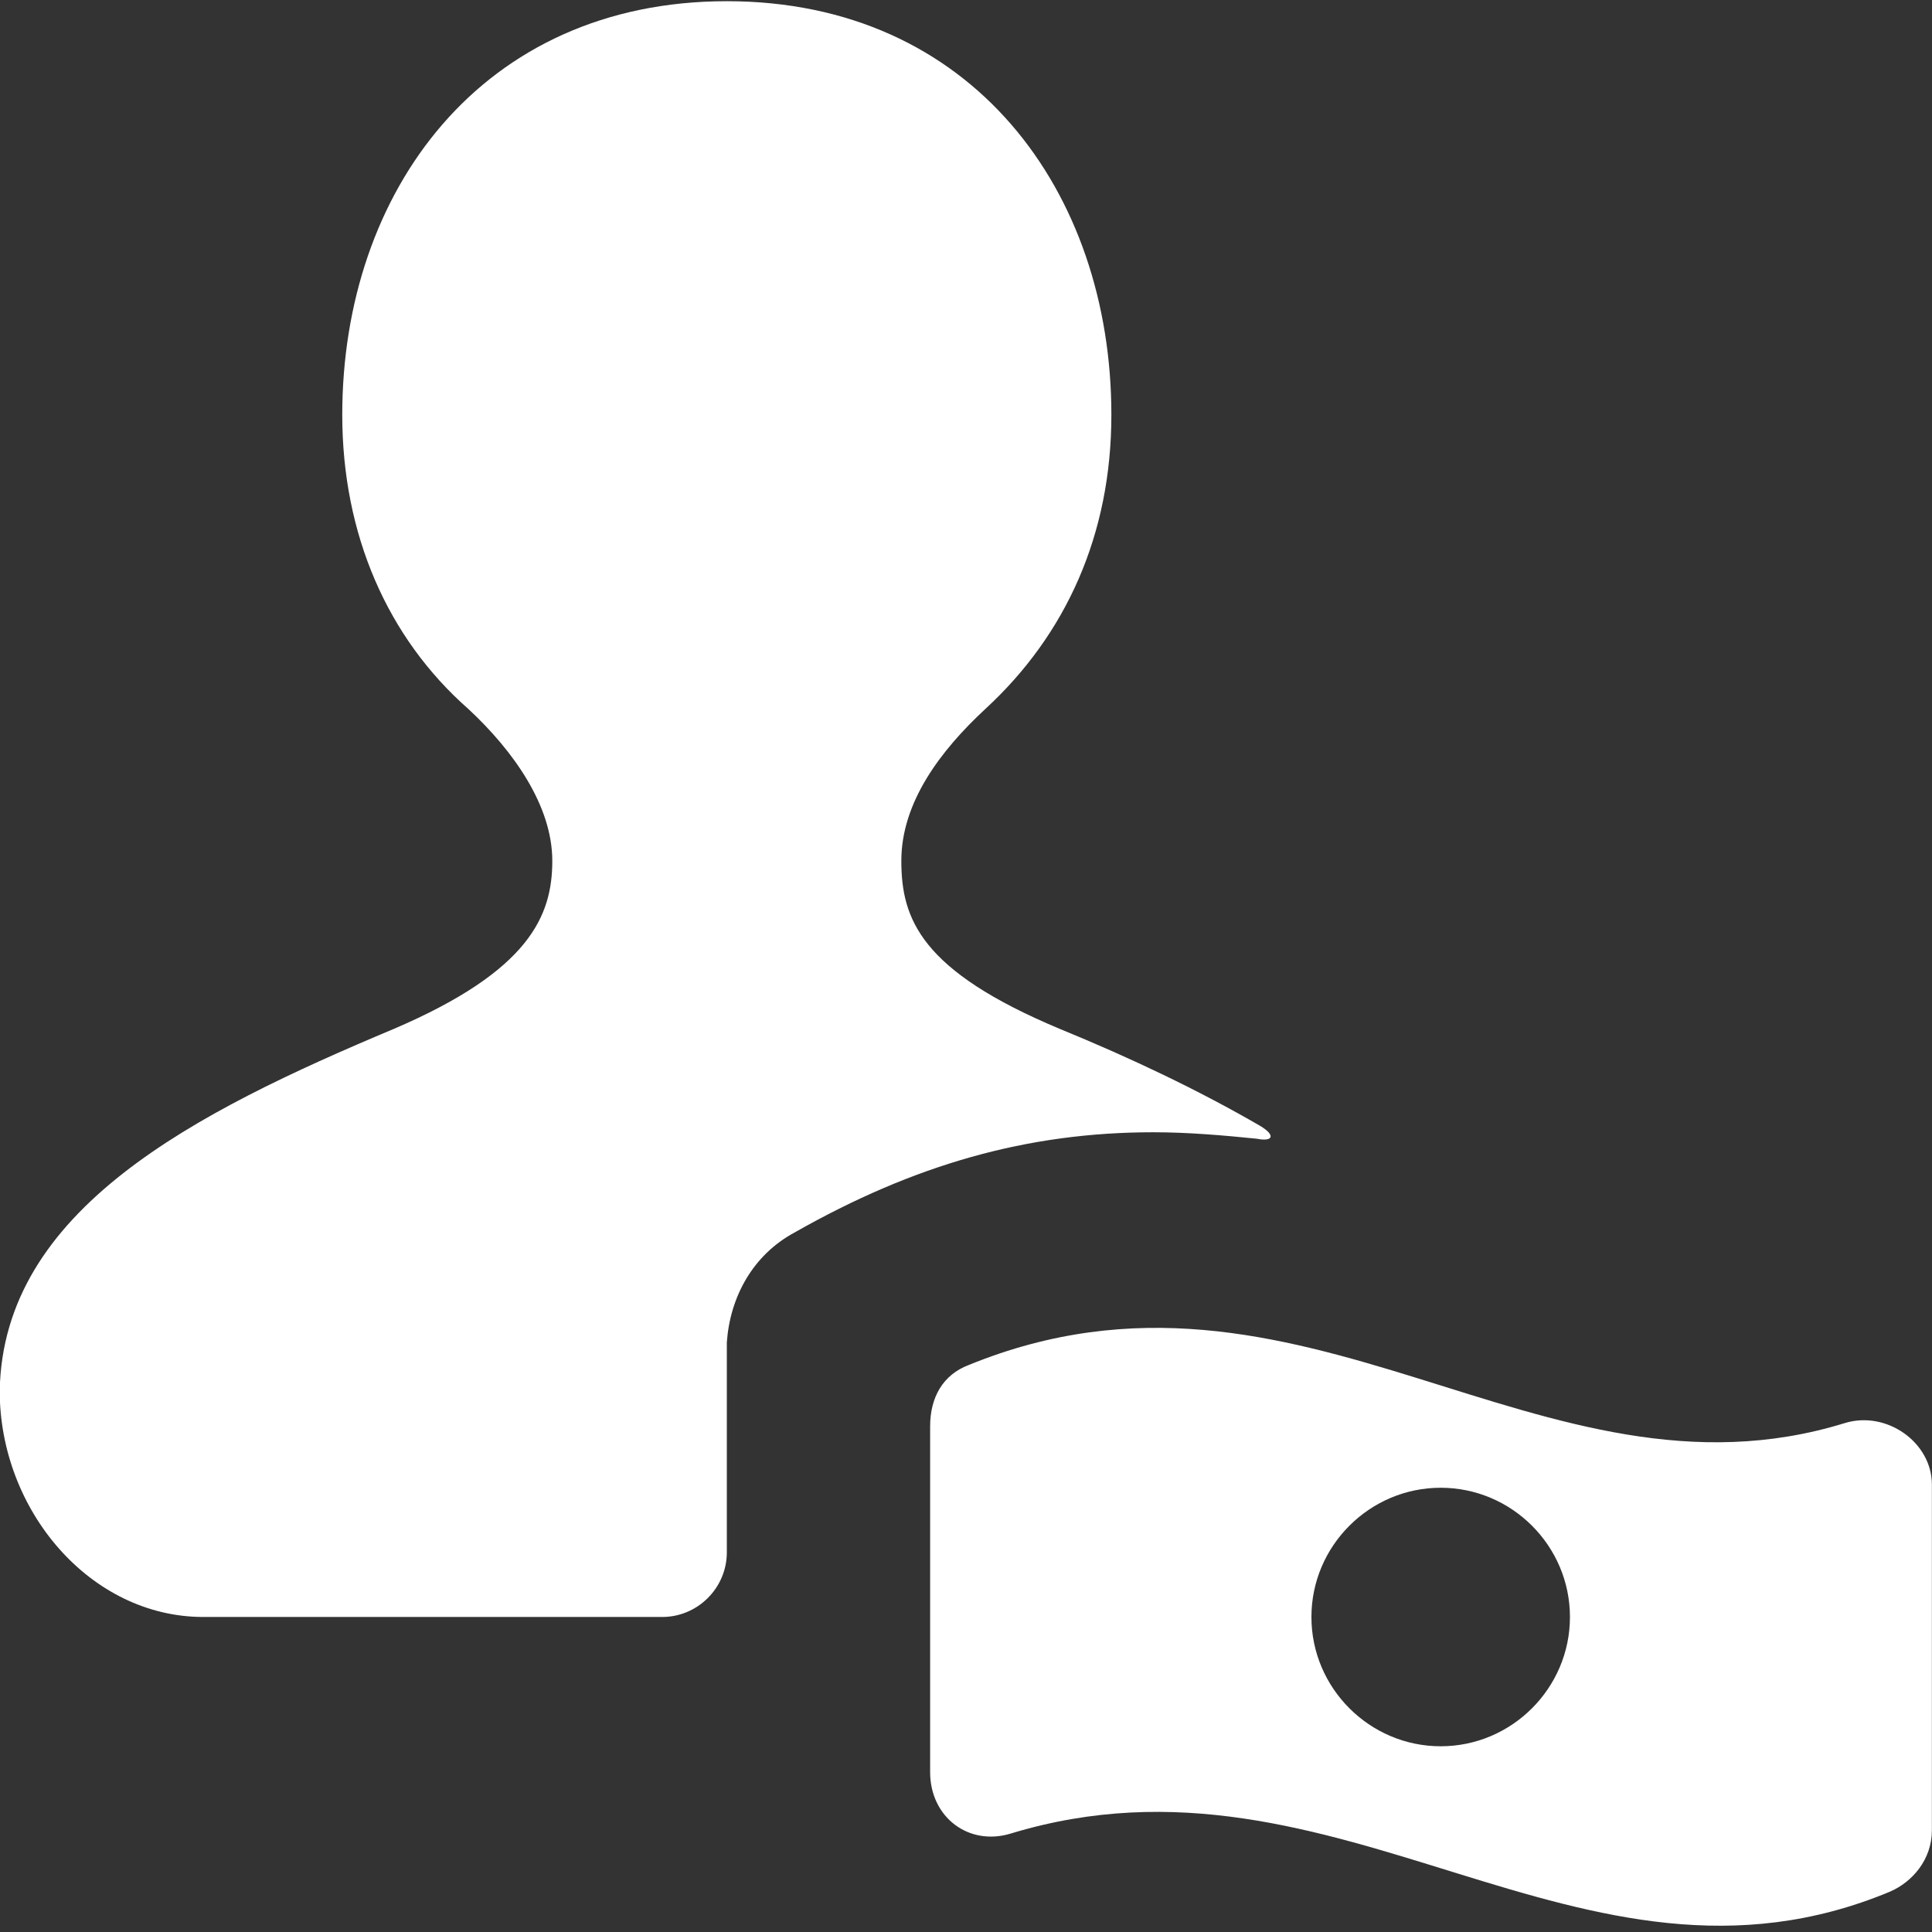
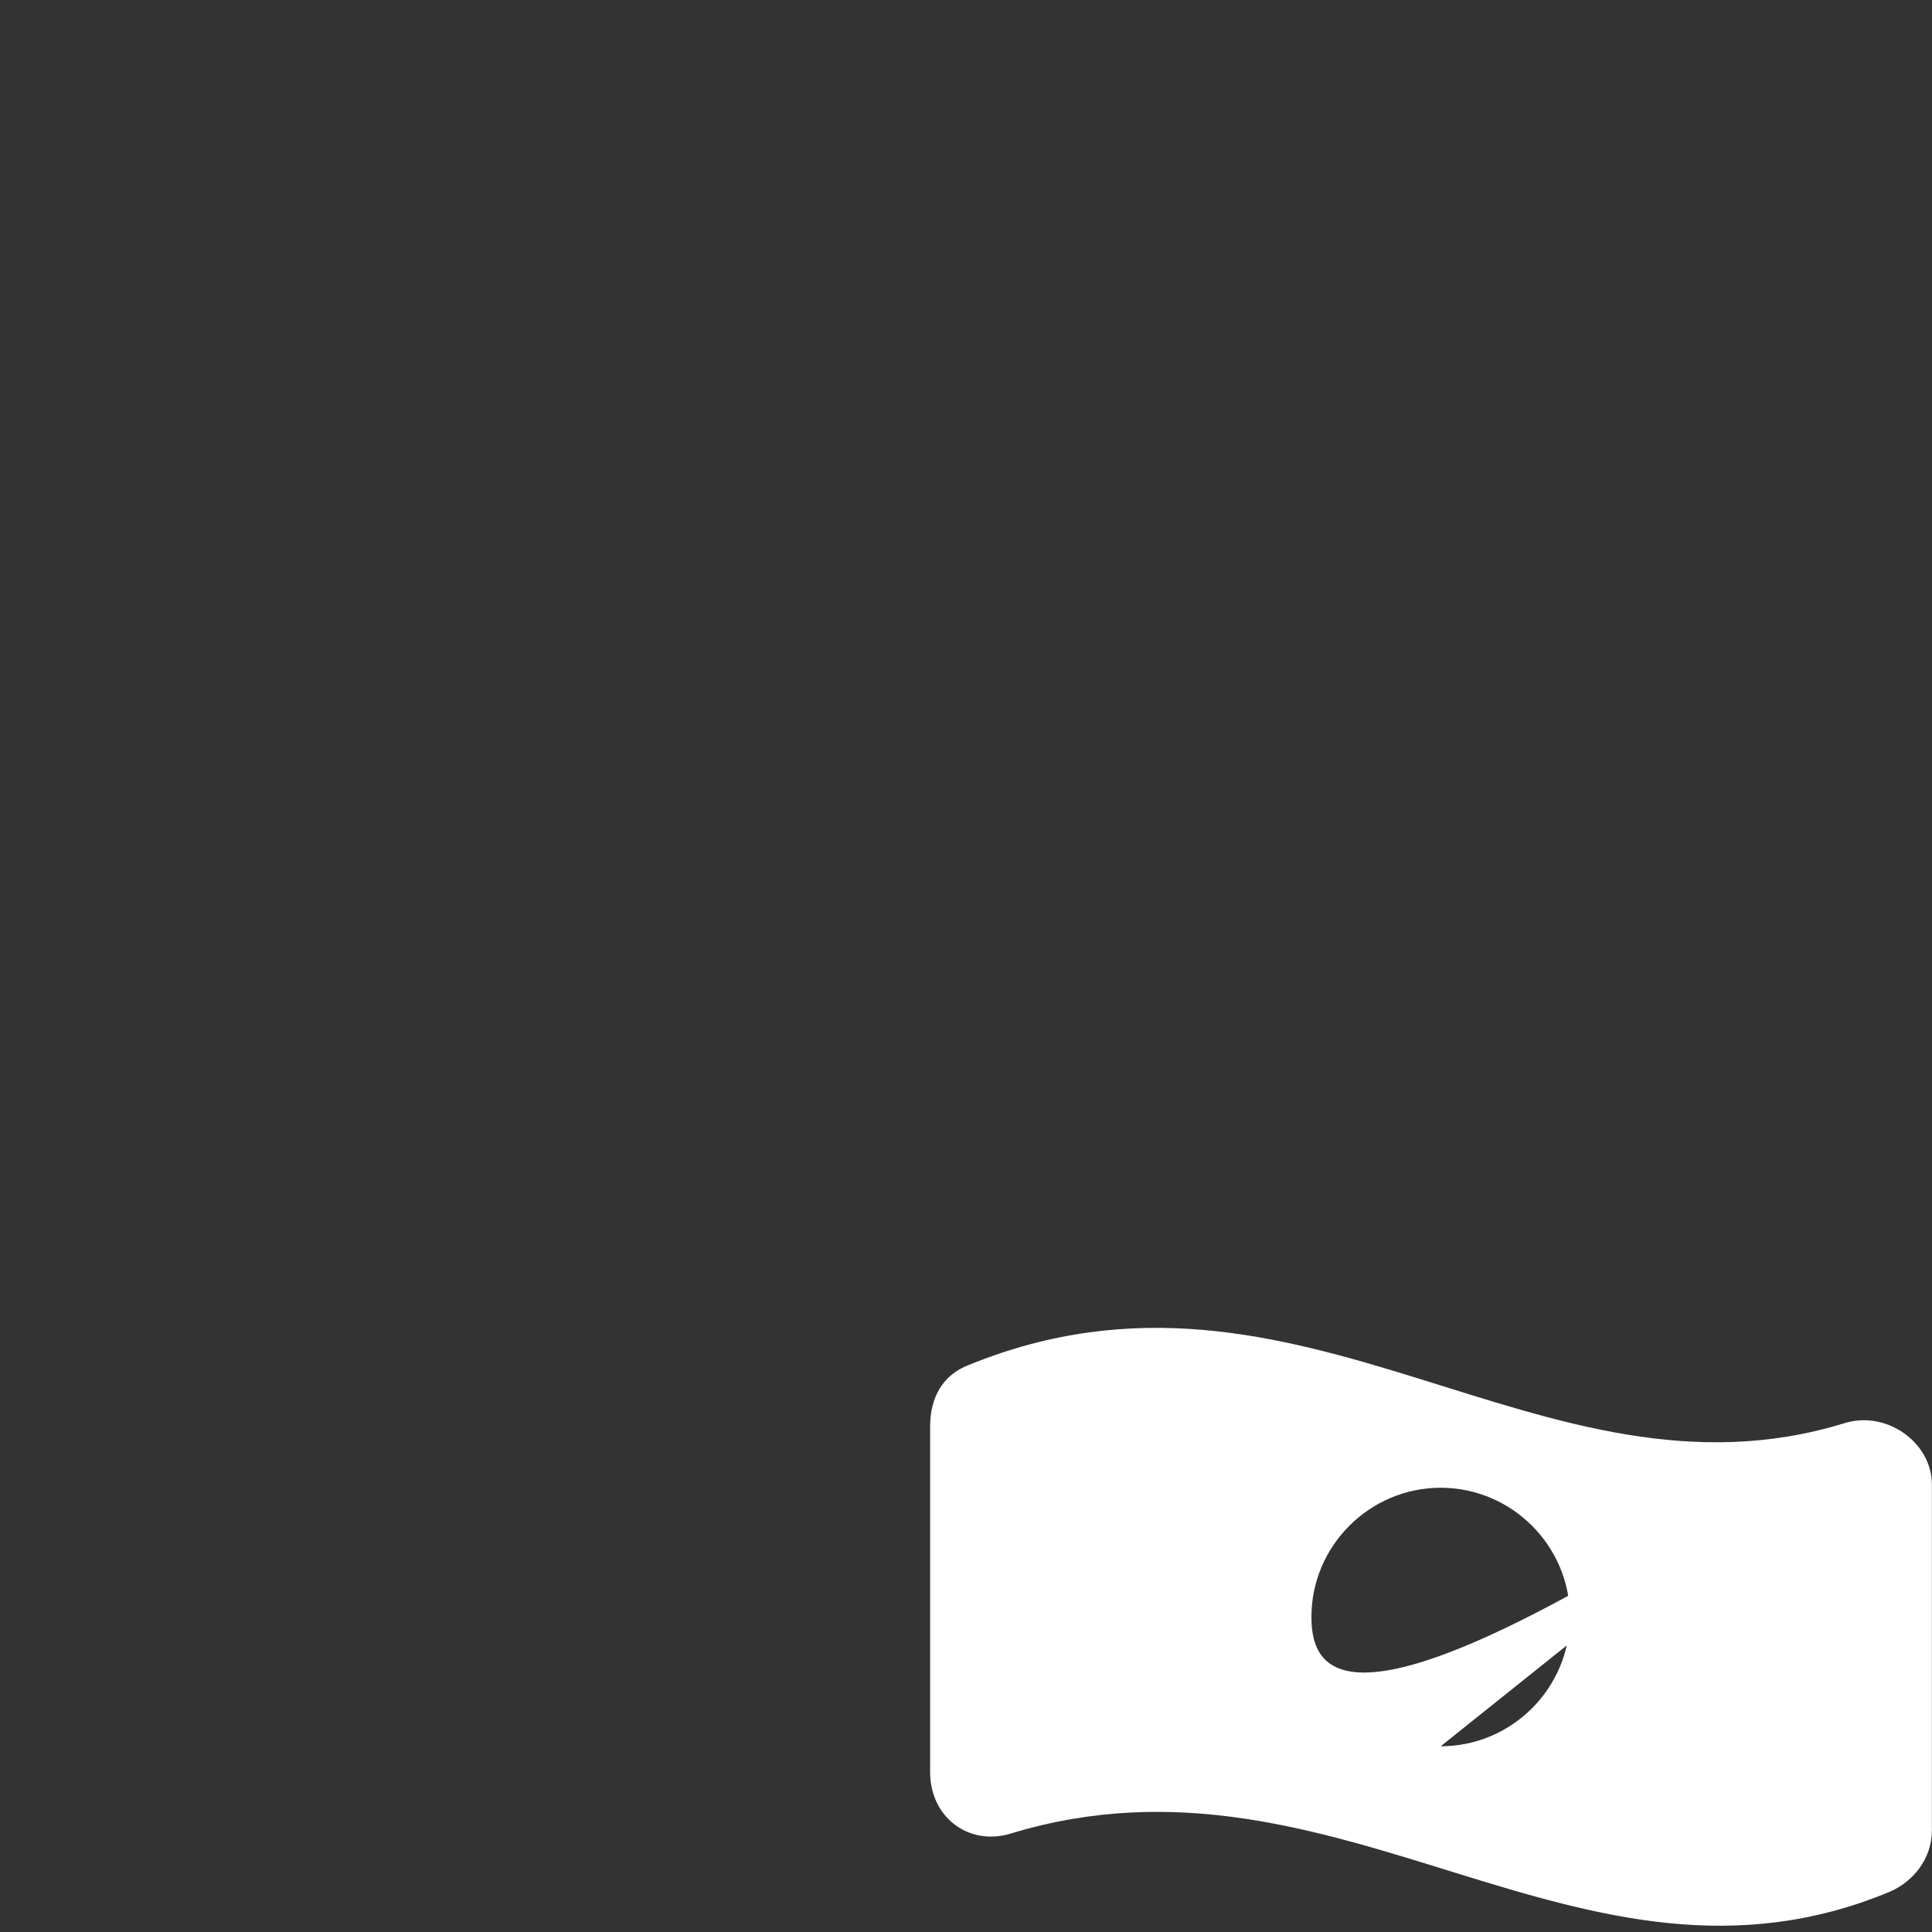
<svg xmlns="http://www.w3.org/2000/svg" width="53" height="53" viewBox="0 0 53 53" fill="none">
  <rect x="0" y="0" width="53" height="53" fill="#333333" stroke="none" />
-   <path d="M21.8 33.809C25.08 31.947 28.183 31.061 31.64 31.061C32.615 31.061 33.591 31.149 34.477 31.238C34.92 31.327 35.009 31.149 34.566 30.884C32.882 29.908 31.02 29.022 29.07 28.224C25.258 26.628 24.726 25.21 24.726 23.614C24.726 22.018 25.789 20.6 27.031 19.448C29.247 17.409 30.488 14.661 30.488 11.38C30.488 5.264 26.676 0.033 19.939 0.033C13.201 0.033 9.389 5.264 9.389 11.38C9.389 14.661 10.63 17.497 12.847 19.448C14.088 20.6 15.151 22.107 15.151 23.614C15.151 25.121 14.531 26.628 10.807 28.224C5.311 30.529 0.081 33.188 -0.008 38.153C-0.008 41.433 2.474 44.358 5.577 44.358H18.166C19.141 44.358 19.939 43.56 19.939 42.585V36.823C20.027 35.582 20.648 34.429 21.8 33.809Z" fill="white" />
-   <path d="M50.604 39.04C42.27 41.611 35.71 33.721 26.579 37.444C25.87 37.71 25.516 38.33 25.516 39.128V48.614C25.516 49.855 26.579 50.653 27.732 50.298C36.774 47.55 43.334 55.44 51.845 51.894C52.465 51.628 52.997 51.007 52.997 50.21V40.724C52.997 39.572 51.756 38.685 50.604 39.04ZM39.522 47.905C37.572 47.905 35.976 46.309 35.976 44.359C35.976 42.408 37.572 40.813 39.522 40.813C41.473 40.813 43.068 42.408 43.068 44.359C43.068 46.309 41.473 47.905 39.522 47.905Z" fill="white" />
+   <path d="M50.604 39.04C42.27 41.611 35.71 33.721 26.579 37.444C25.87 37.71 25.516 38.33 25.516 39.128V48.614C25.516 49.855 26.579 50.653 27.732 50.298C36.774 47.55 43.334 55.44 51.845 51.894C52.465 51.628 52.997 51.007 52.997 50.21V40.724C52.997 39.572 51.756 38.685 50.604 39.04ZC37.572 47.905 35.976 46.309 35.976 44.359C35.976 42.408 37.572 40.813 39.522 40.813C41.473 40.813 43.068 42.408 43.068 44.359C43.068 46.309 41.473 47.905 39.522 47.905Z" fill="white" />
</svg>